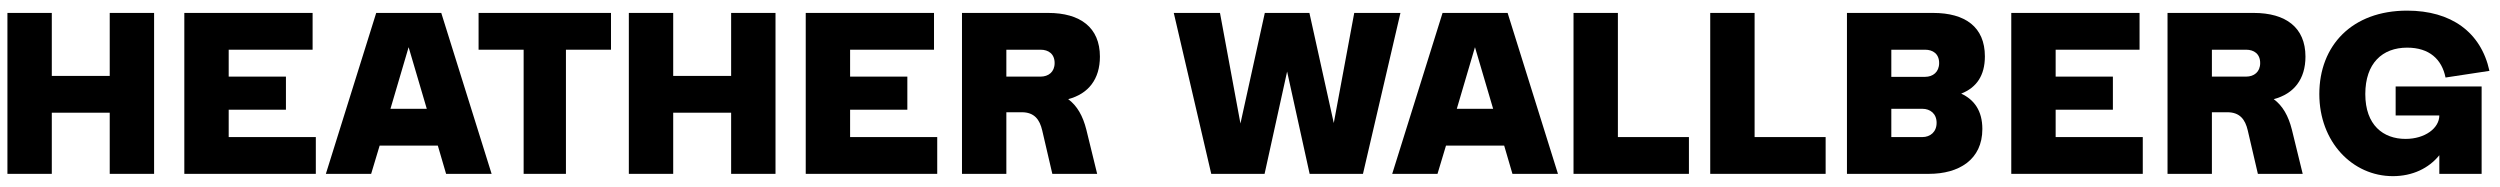
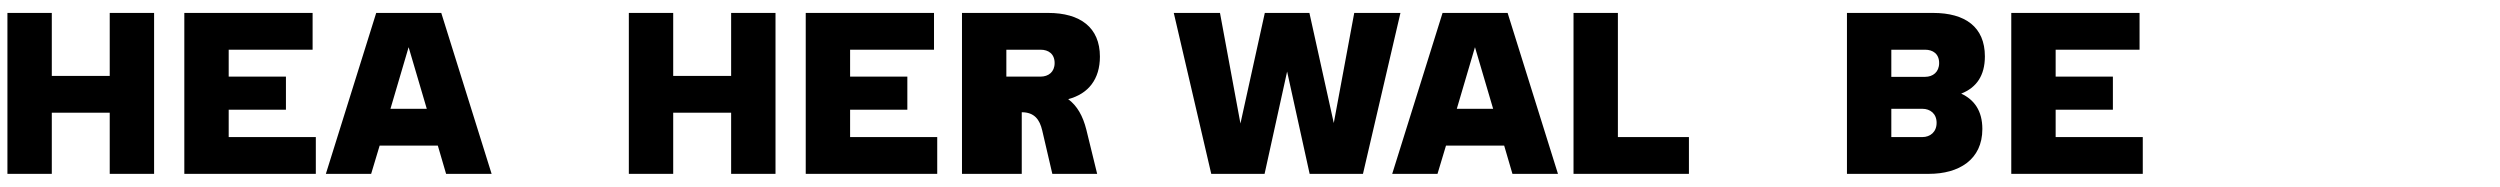
<svg xmlns="http://www.w3.org/2000/svg" width="174" height="13" viewBox="0 0 174 13" fill="none">
-   <path d="M166.545 12.26C163.729 12.26 161.425 9.876 161.425 6.548C161.425 3.172 163.697 0.74 167.537 0.74C170.593 0.74 172.673 2.228 173.265 4.932L170.209 5.396C169.953 4.132 169.089 3.316 167.537 3.316C165.809 3.316 164.625 4.404 164.625 6.548C164.625 8.708 165.873 9.668 167.425 9.668C168.785 9.668 169.777 8.916 169.777 8.036H166.737V6.02H172.721V12.1H169.777V10.804C169.041 11.716 167.905 12.26 166.545 12.26Z" fill="black" />
-   <path d="M150.86 12.1V0.9H156.86C159.084 0.9 160.46 1.908 160.46 3.94C160.46 5.508 159.66 6.532 158.252 6.9C158.876 7.364 159.276 8.068 159.516 9.028L160.268 12.1H157.148L156.444 9.076C156.268 8.324 155.9 7.812 155.02 7.812H153.948V12.1H150.86ZM156.332 3.46H153.948V5.332H156.332C156.876 5.332 157.308 5.012 157.308 4.388C157.308 3.748 156.876 3.46 156.332 3.46Z" fill="black" />
  <path d="M139.985 12.1V0.9H148.913V3.46H143.073V5.332H147.057V7.636H143.073V9.54H149.137V12.1H139.985Z" fill="black" />
  <path d="M128.548 12.1V0.9H134.548C136.772 0.9 138.148 1.876 138.148 3.924C138.148 5.268 137.556 6.1 136.5 6.516C137.396 6.932 137.972 7.7 137.972 8.98C137.972 11.124 136.324 12.1 134.26 12.1H128.548ZM133.988 3.46H131.636V5.348H133.988C134.532 5.348 134.964 5.012 134.964 4.388C134.964 3.748 134.532 3.46 133.988 3.46ZM133.796 7.572H131.636V9.54H133.796C134.34 9.54 134.788 9.188 134.788 8.548C134.788 7.908 134.34 7.572 133.796 7.572Z" fill="black" />
-   <path d="M119.032 12.1V0.9H122.12V9.54H127.064V12.1H119.032Z" fill="black" />
  <path d="M109.517 12.1V0.9H112.605V9.54H117.549V12.1H109.517Z" fill="black" />
  <path d="M96.898 12.1L100.402 0.9H104.93L108.434 12.1H105.266L104.69 10.132H100.642L100.05 12.1H96.898ZM101.394 7.572H103.922L102.658 3.284L101.394 7.572Z" fill="black" />
  <path d="M84.303 12.1L81.695 0.9H84.911L86.335 8.596L88.031 0.9H91.135L92.831 8.564L94.255 0.9H97.471L94.863 12.1H91.151L89.583 4.98L88.015 12.1H84.303Z" fill="black" />
-   <path d="M66.954 12.1V0.9H72.954C75.178 0.9 76.554 1.908 76.554 3.94C76.554 5.508 75.754 6.532 74.346 6.9C74.97 7.364 75.37 8.068 75.61 9.028L76.362 12.1H73.242L72.538 9.076C72.362 8.324 71.994 7.812 71.114 7.812H70.042V12.1H66.954ZM72.426 3.46H70.042V5.332H72.426C72.97 5.332 73.402 5.012 73.402 4.388C73.402 3.748 72.97 3.46 72.426 3.46Z" fill="black" />
+   <path d="M66.954 12.1V0.9H72.954C75.178 0.9 76.554 1.908 76.554 3.94C76.554 5.508 75.754 6.532 74.346 6.9C74.97 7.364 75.37 8.068 75.61 9.028L76.362 12.1H73.242L72.538 9.076C72.362 8.324 71.994 7.812 71.114 7.812V12.1H66.954ZM72.426 3.46H70.042V5.332H72.426C72.97 5.332 73.402 5.012 73.402 4.388C73.402 3.748 72.97 3.46 72.426 3.46Z" fill="black" />
  <path d="M56.079 12.1V0.9H65.007V3.46H59.167V5.332H63.151V7.636H59.167V9.54H65.231V12.1H56.079Z" fill="black" />
  <path d="M43.767 12.1V0.9H46.855V5.284H50.887V0.9H53.975V12.1H50.887V7.844H46.855V12.1H43.767Z" fill="black" />
-   <path d="M36.445 12.1V3.46H33.309V0.9H42.525V3.46H39.389V12.1H36.445Z" fill="black" />
  <path d="M22.68 12.1L26.184 0.9H30.712L34.216 12.1H31.048L30.472 10.132H26.424L25.832 12.1H22.68ZM27.176 7.572H29.704L28.44 3.284L27.176 7.572Z" fill="black" />
  <path d="M12.829 12.1V0.9H21.757V3.46H15.917V5.332H19.901V7.636H15.917V9.54H21.981V12.1H12.829Z" fill="black" />
  <path d="M0.517 12.1V0.9H3.605V5.284H7.637V0.9H10.725V12.1H7.637V7.844H3.605V12.1H0.517Z" fill="black" />
</svg>